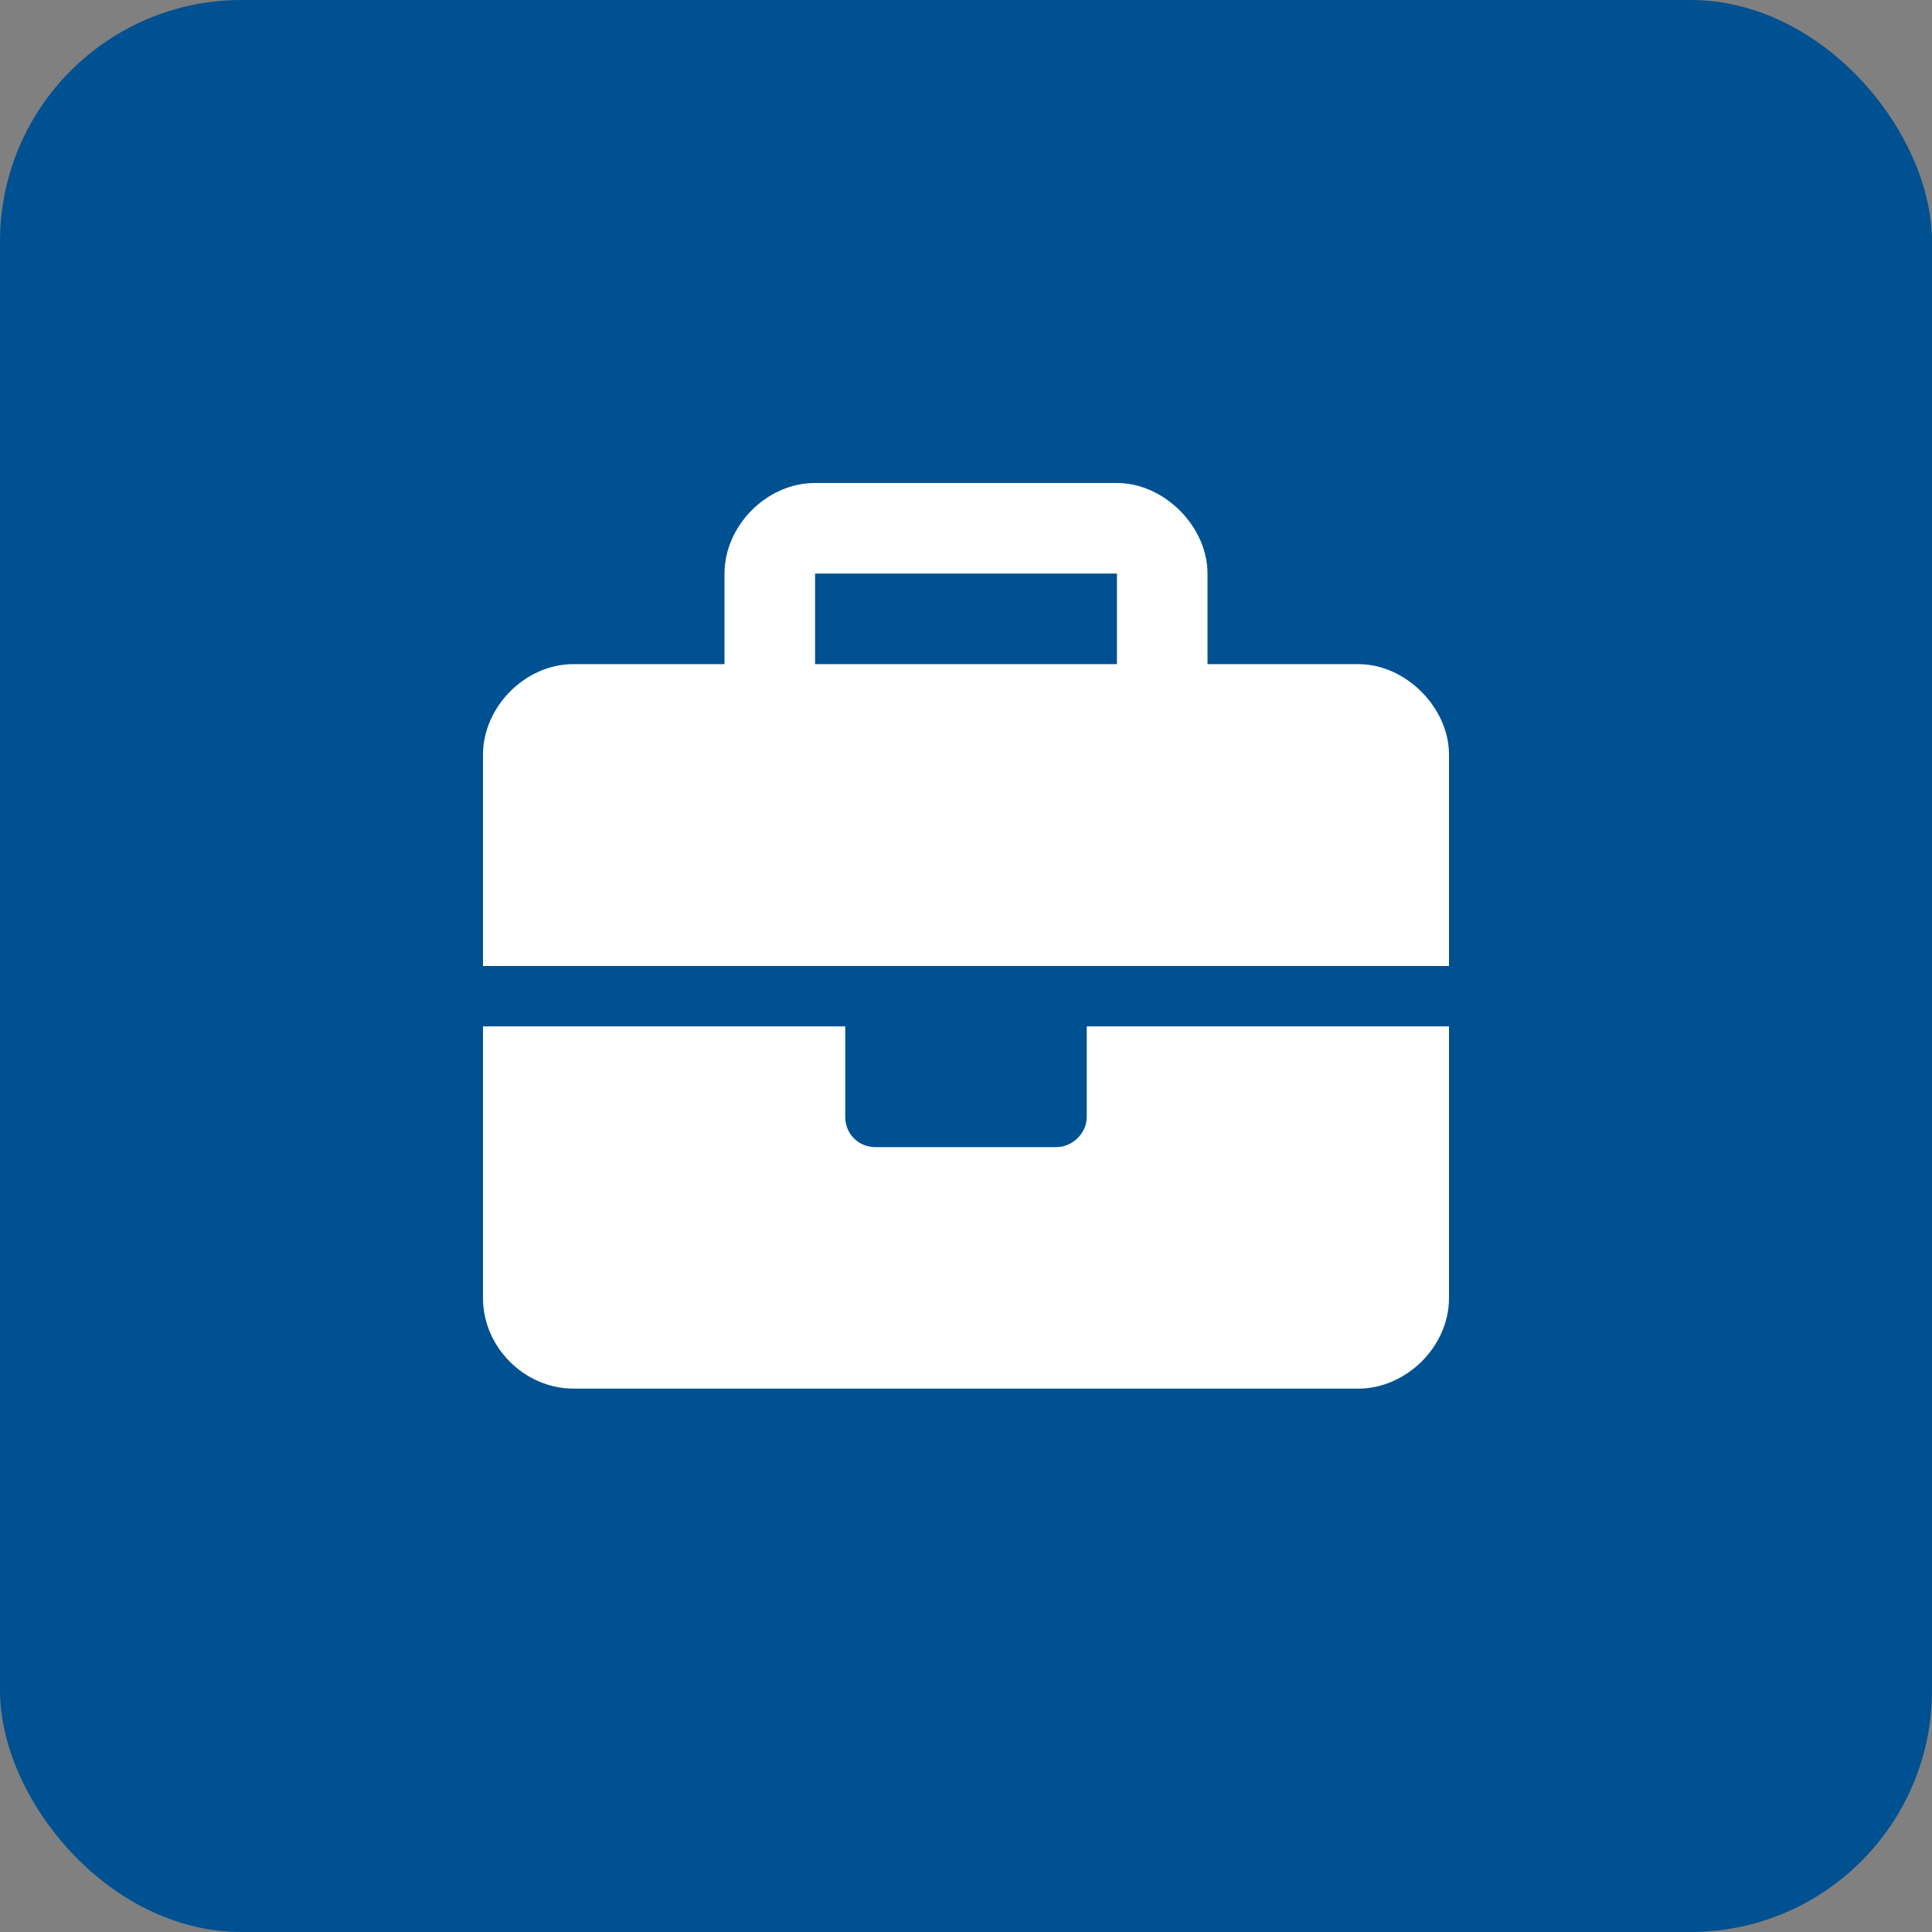
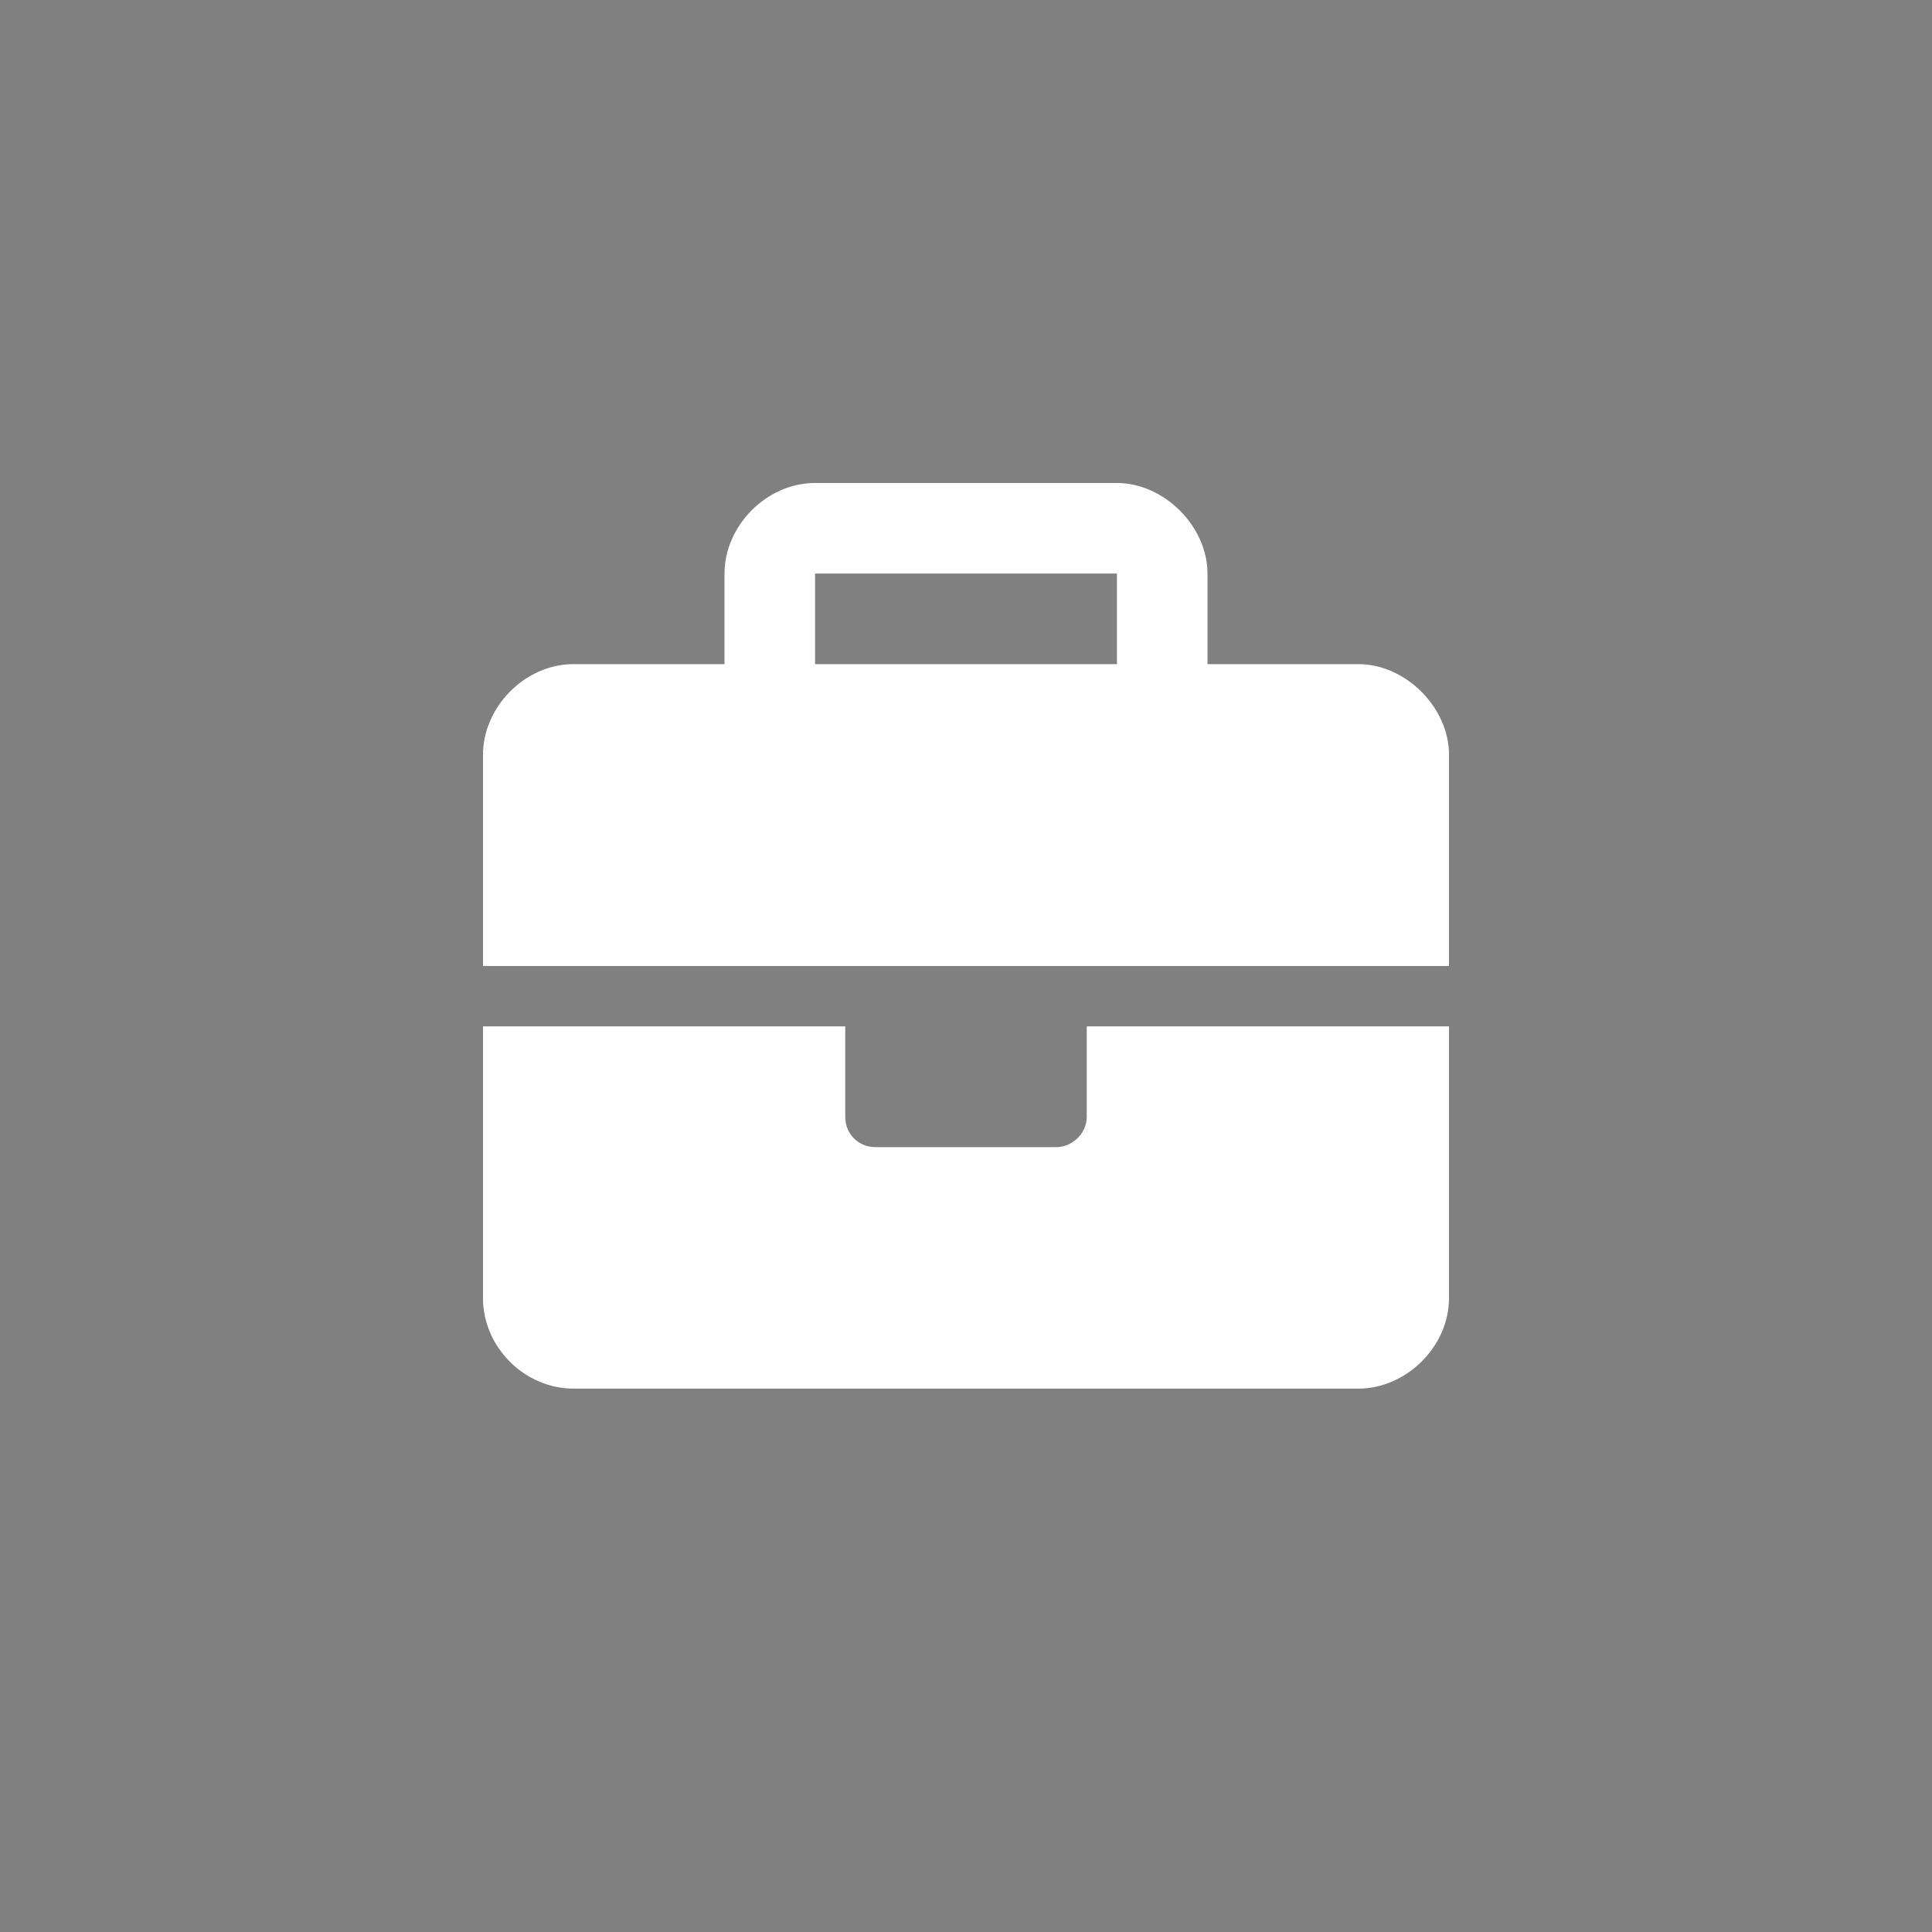
<svg xmlns="http://www.w3.org/2000/svg" width="96" height="96" viewBox="0 0 96 96" fill="none">
  <rect x="0" y="0" width="96" height="96" fill="#808080" stroke="none" />
-   <rect width="96" height="96" rx="12" fill="#005191" />
  <path d="M54 55.5V51H72V64.5C72 66.938 69.844 69 67.5 69H28.5C26.062 69 24 66.938 24 64.5V51H42V55.5C42 56.344 42.656 57 43.5 57H52.5C53.25 57 54 56.344 54 55.5ZM67.5 33C69.844 33 72 35.156 72 37.5V48H24V37.5C24 35.156 26.062 33 28.5 33H36V28.5C36 26.156 38.062 24 40.5 24H55.5C57.844 24 60 26.156 60 28.5V33H67.5ZM55.5 33V28.5H40.5V33H55.5Z" fill="white" />
</svg>